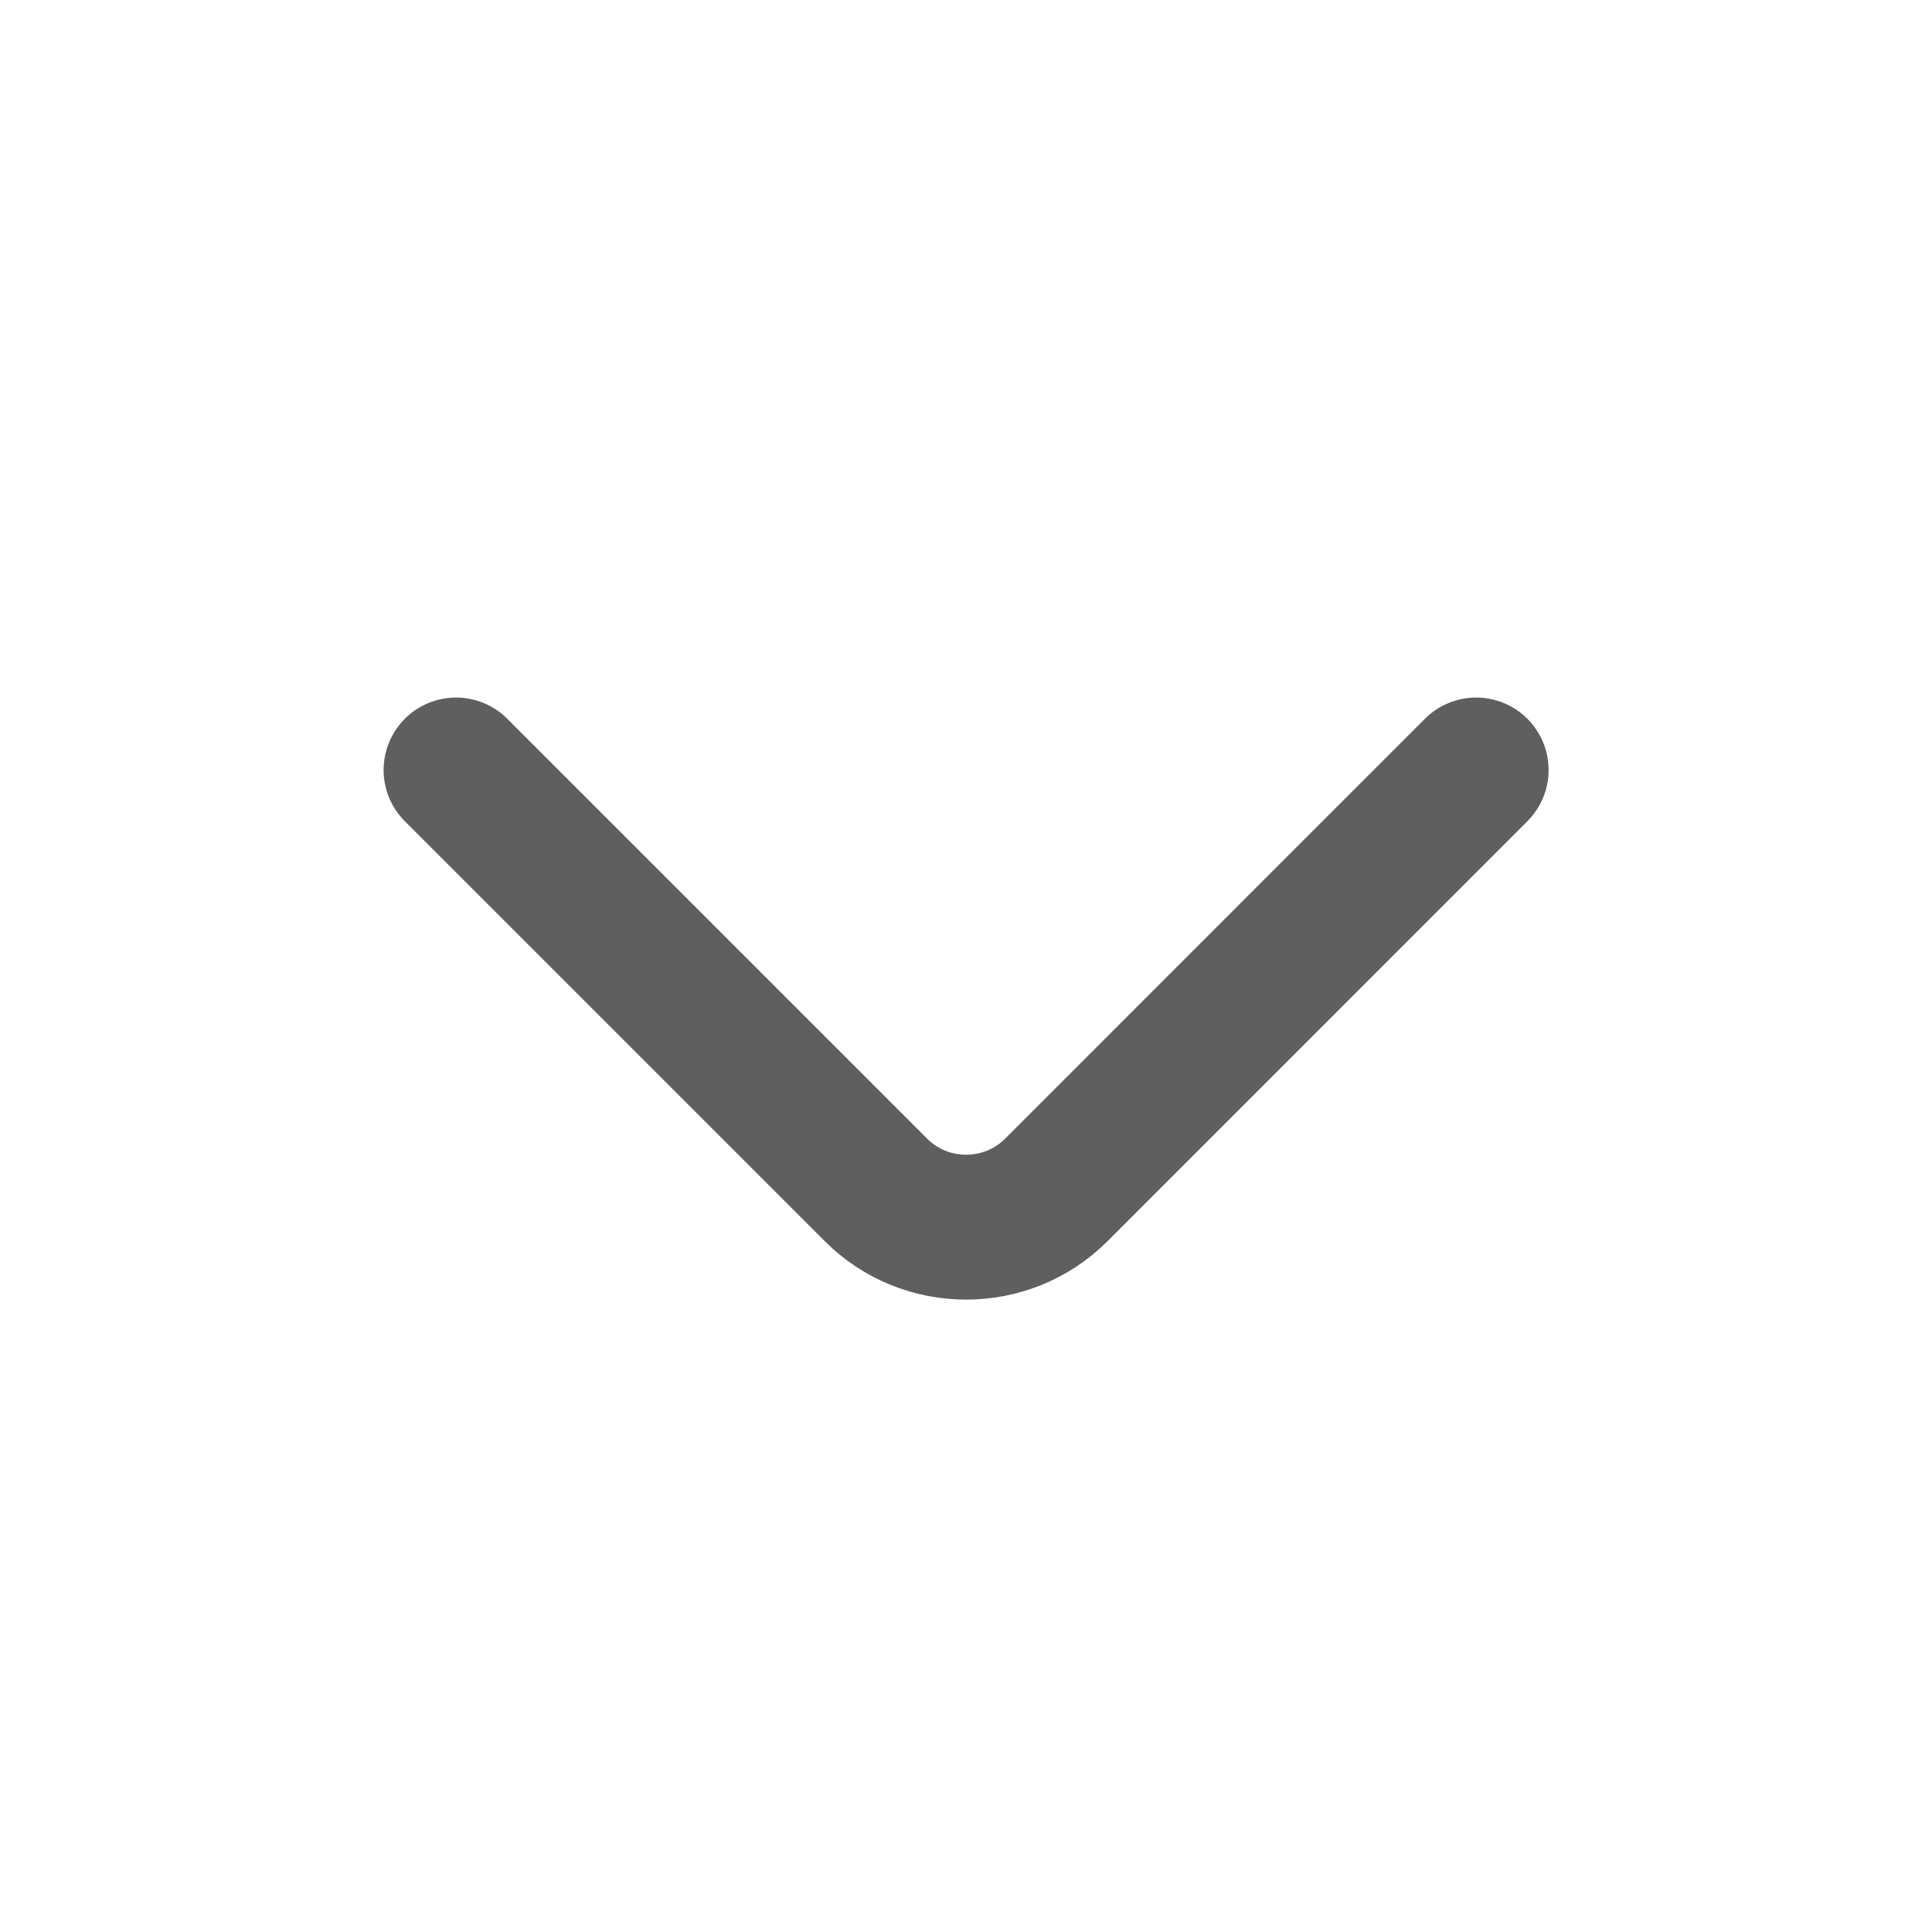
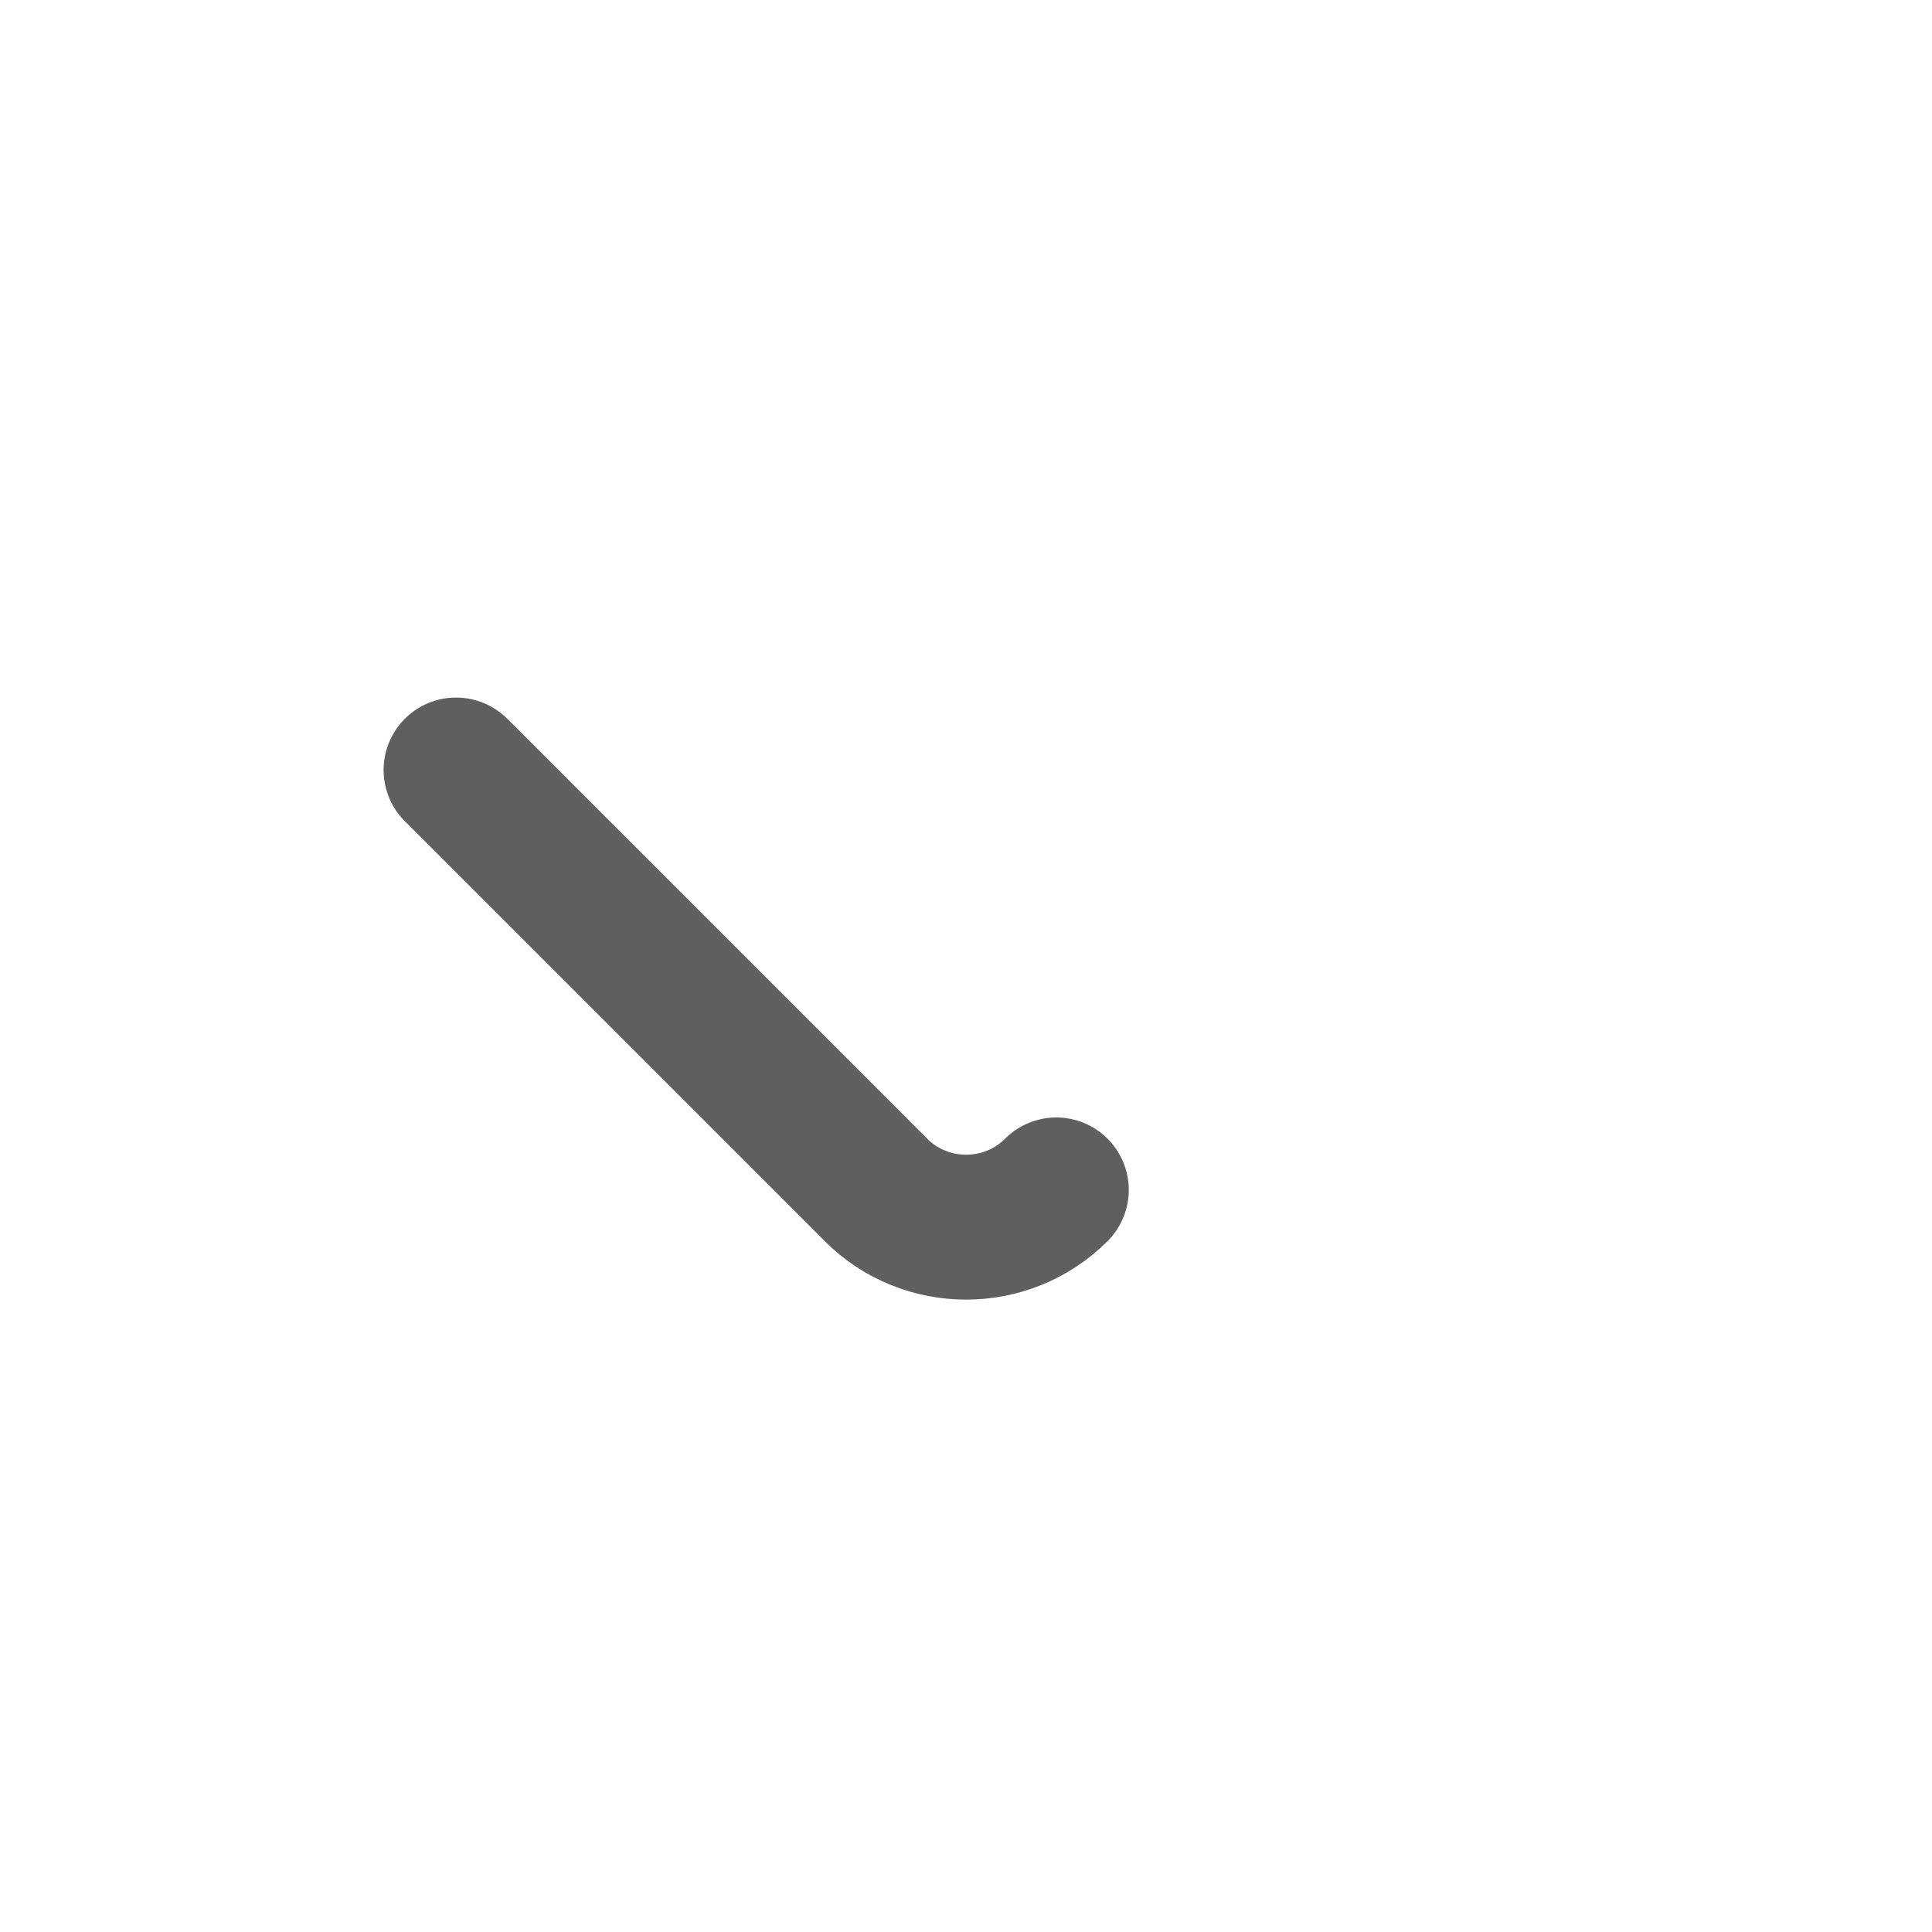
<svg xmlns="http://www.w3.org/2000/svg" width="20" height="20" viewBox="0 0 20 20" fill="none">
-   <path d="M4.721 7.971L9.068 12.318C9.581 12.832 10.421 12.832 10.935 12.318L15.281 7.971" stroke="#5F5F5F" stroke-width="1.5" stroke-miterlimit="10" stroke-linecap="round" stroke-linejoin="round" />
+   <path d="M4.721 7.971L9.068 12.318C9.581 12.832 10.421 12.832 10.935 12.318" stroke="#5F5F5F" stroke-width="1.5" stroke-miterlimit="10" stroke-linecap="round" stroke-linejoin="round" />
</svg>